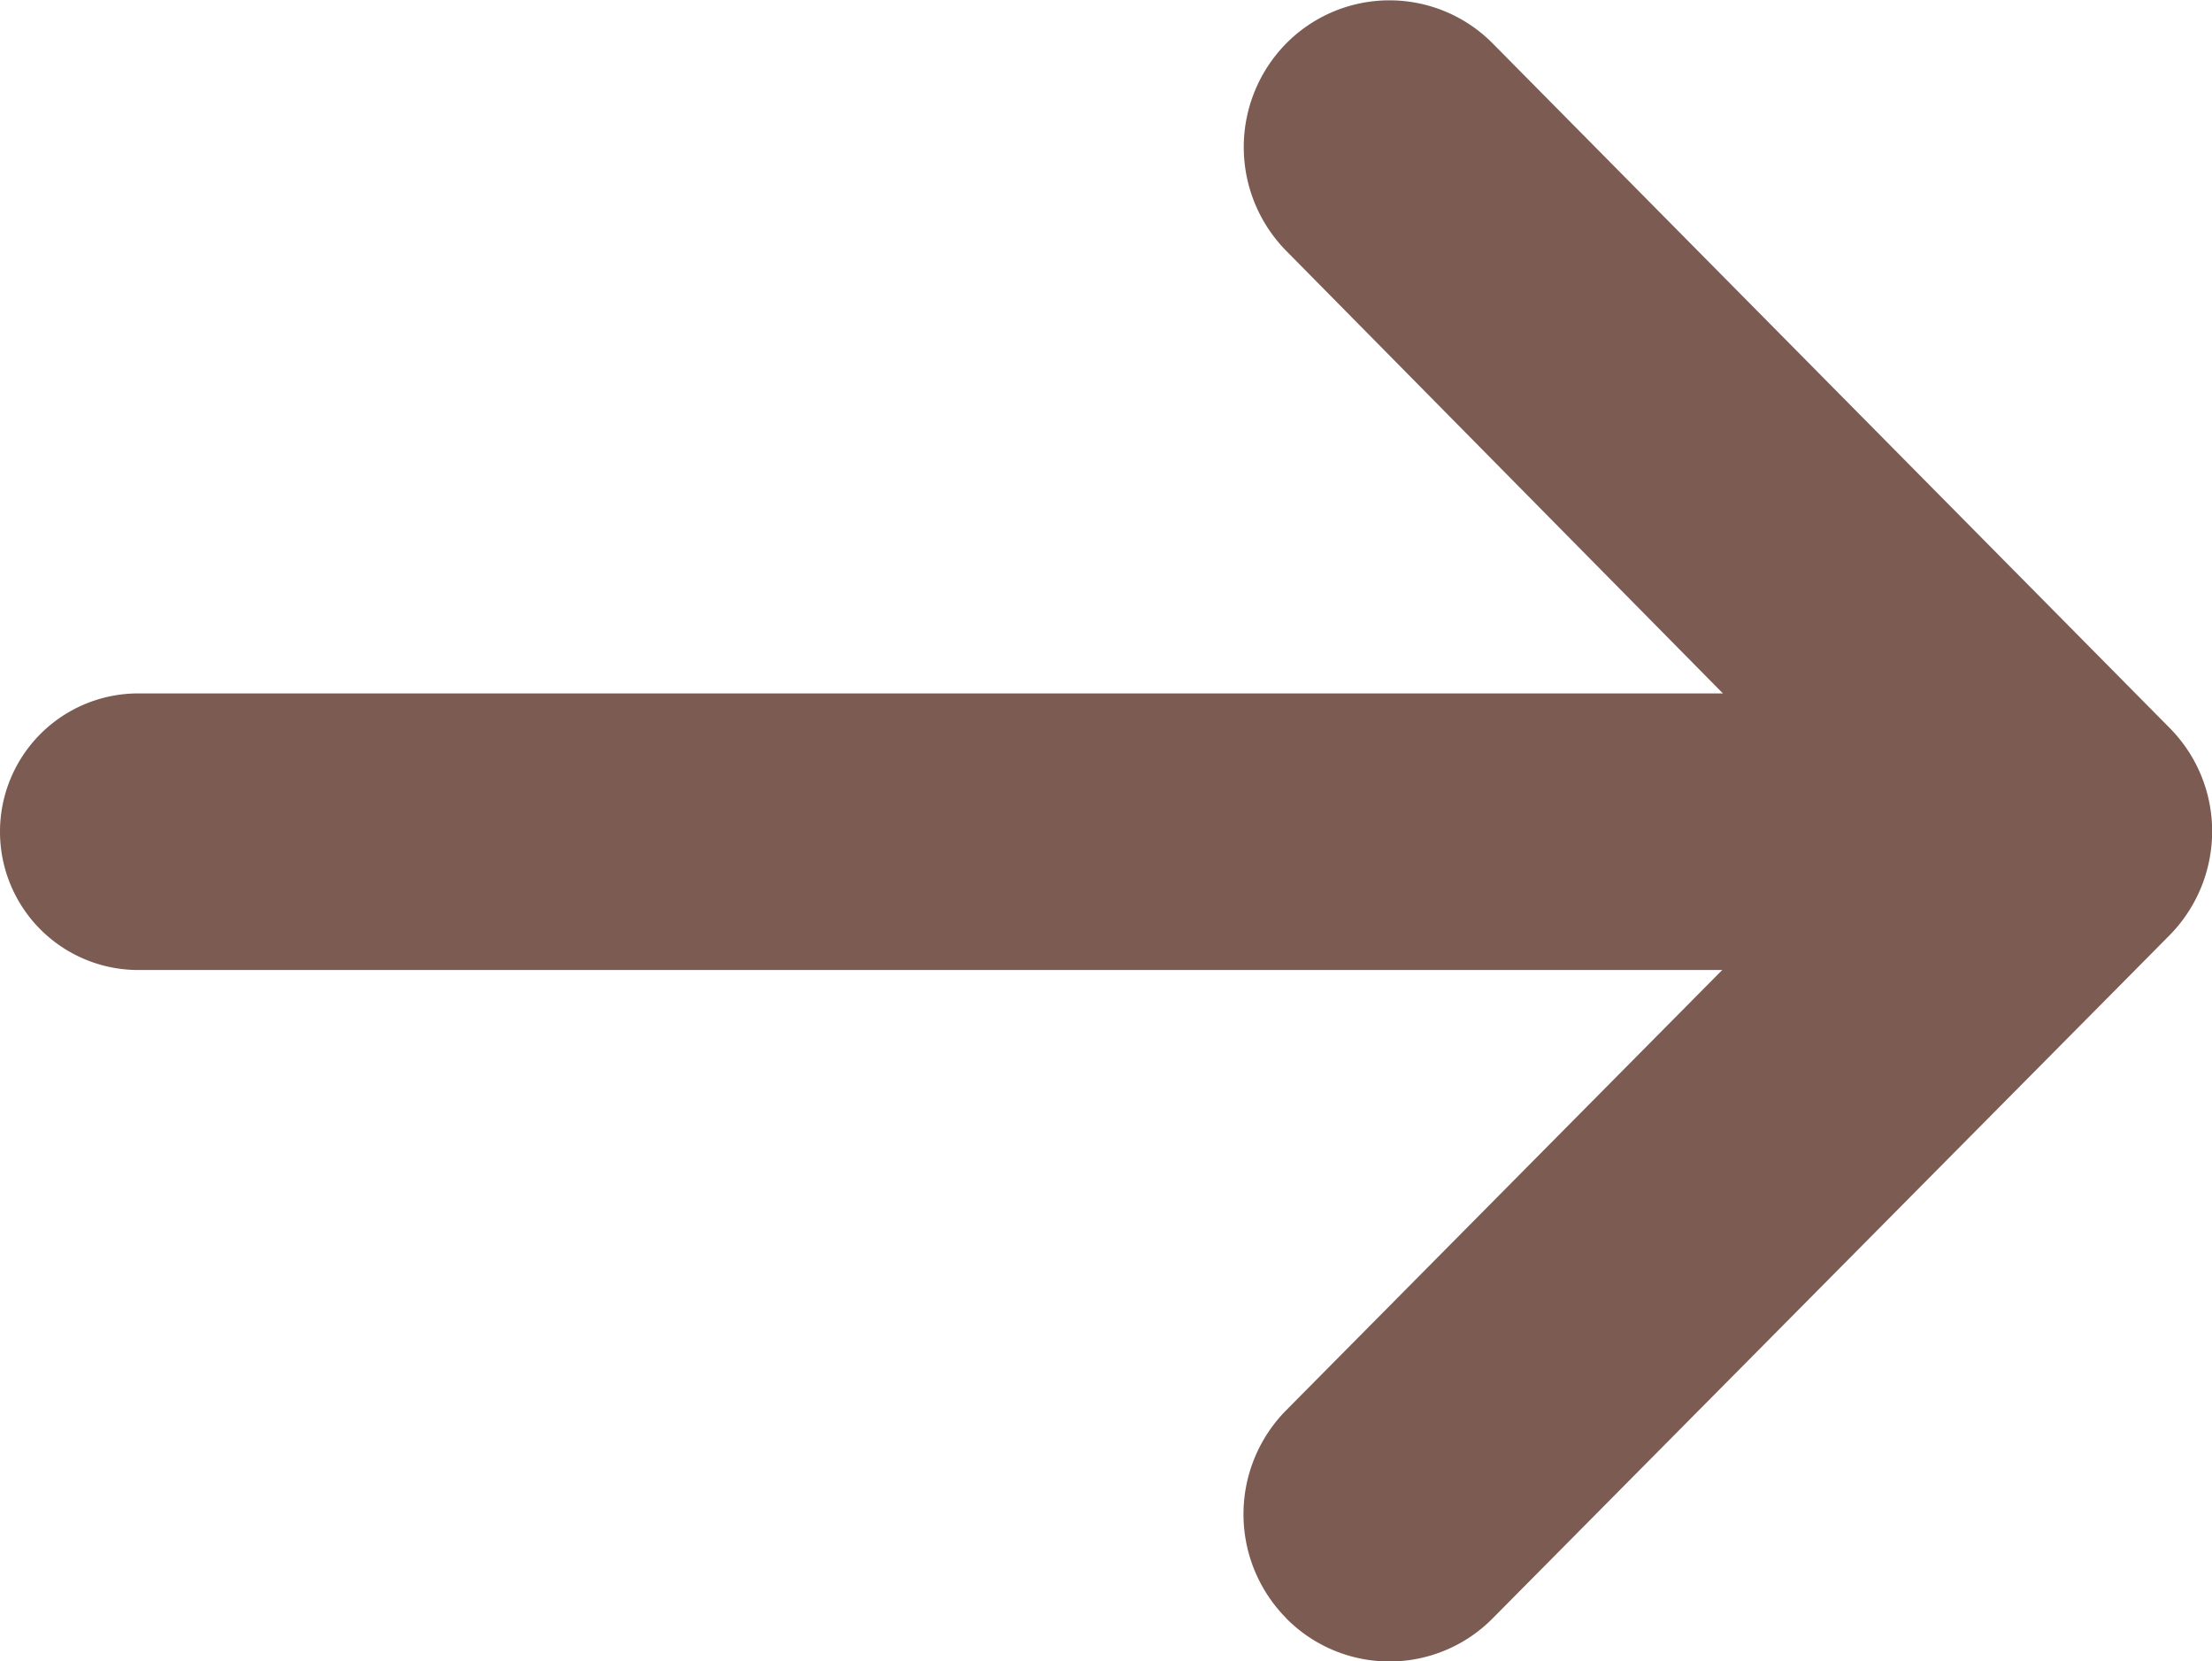
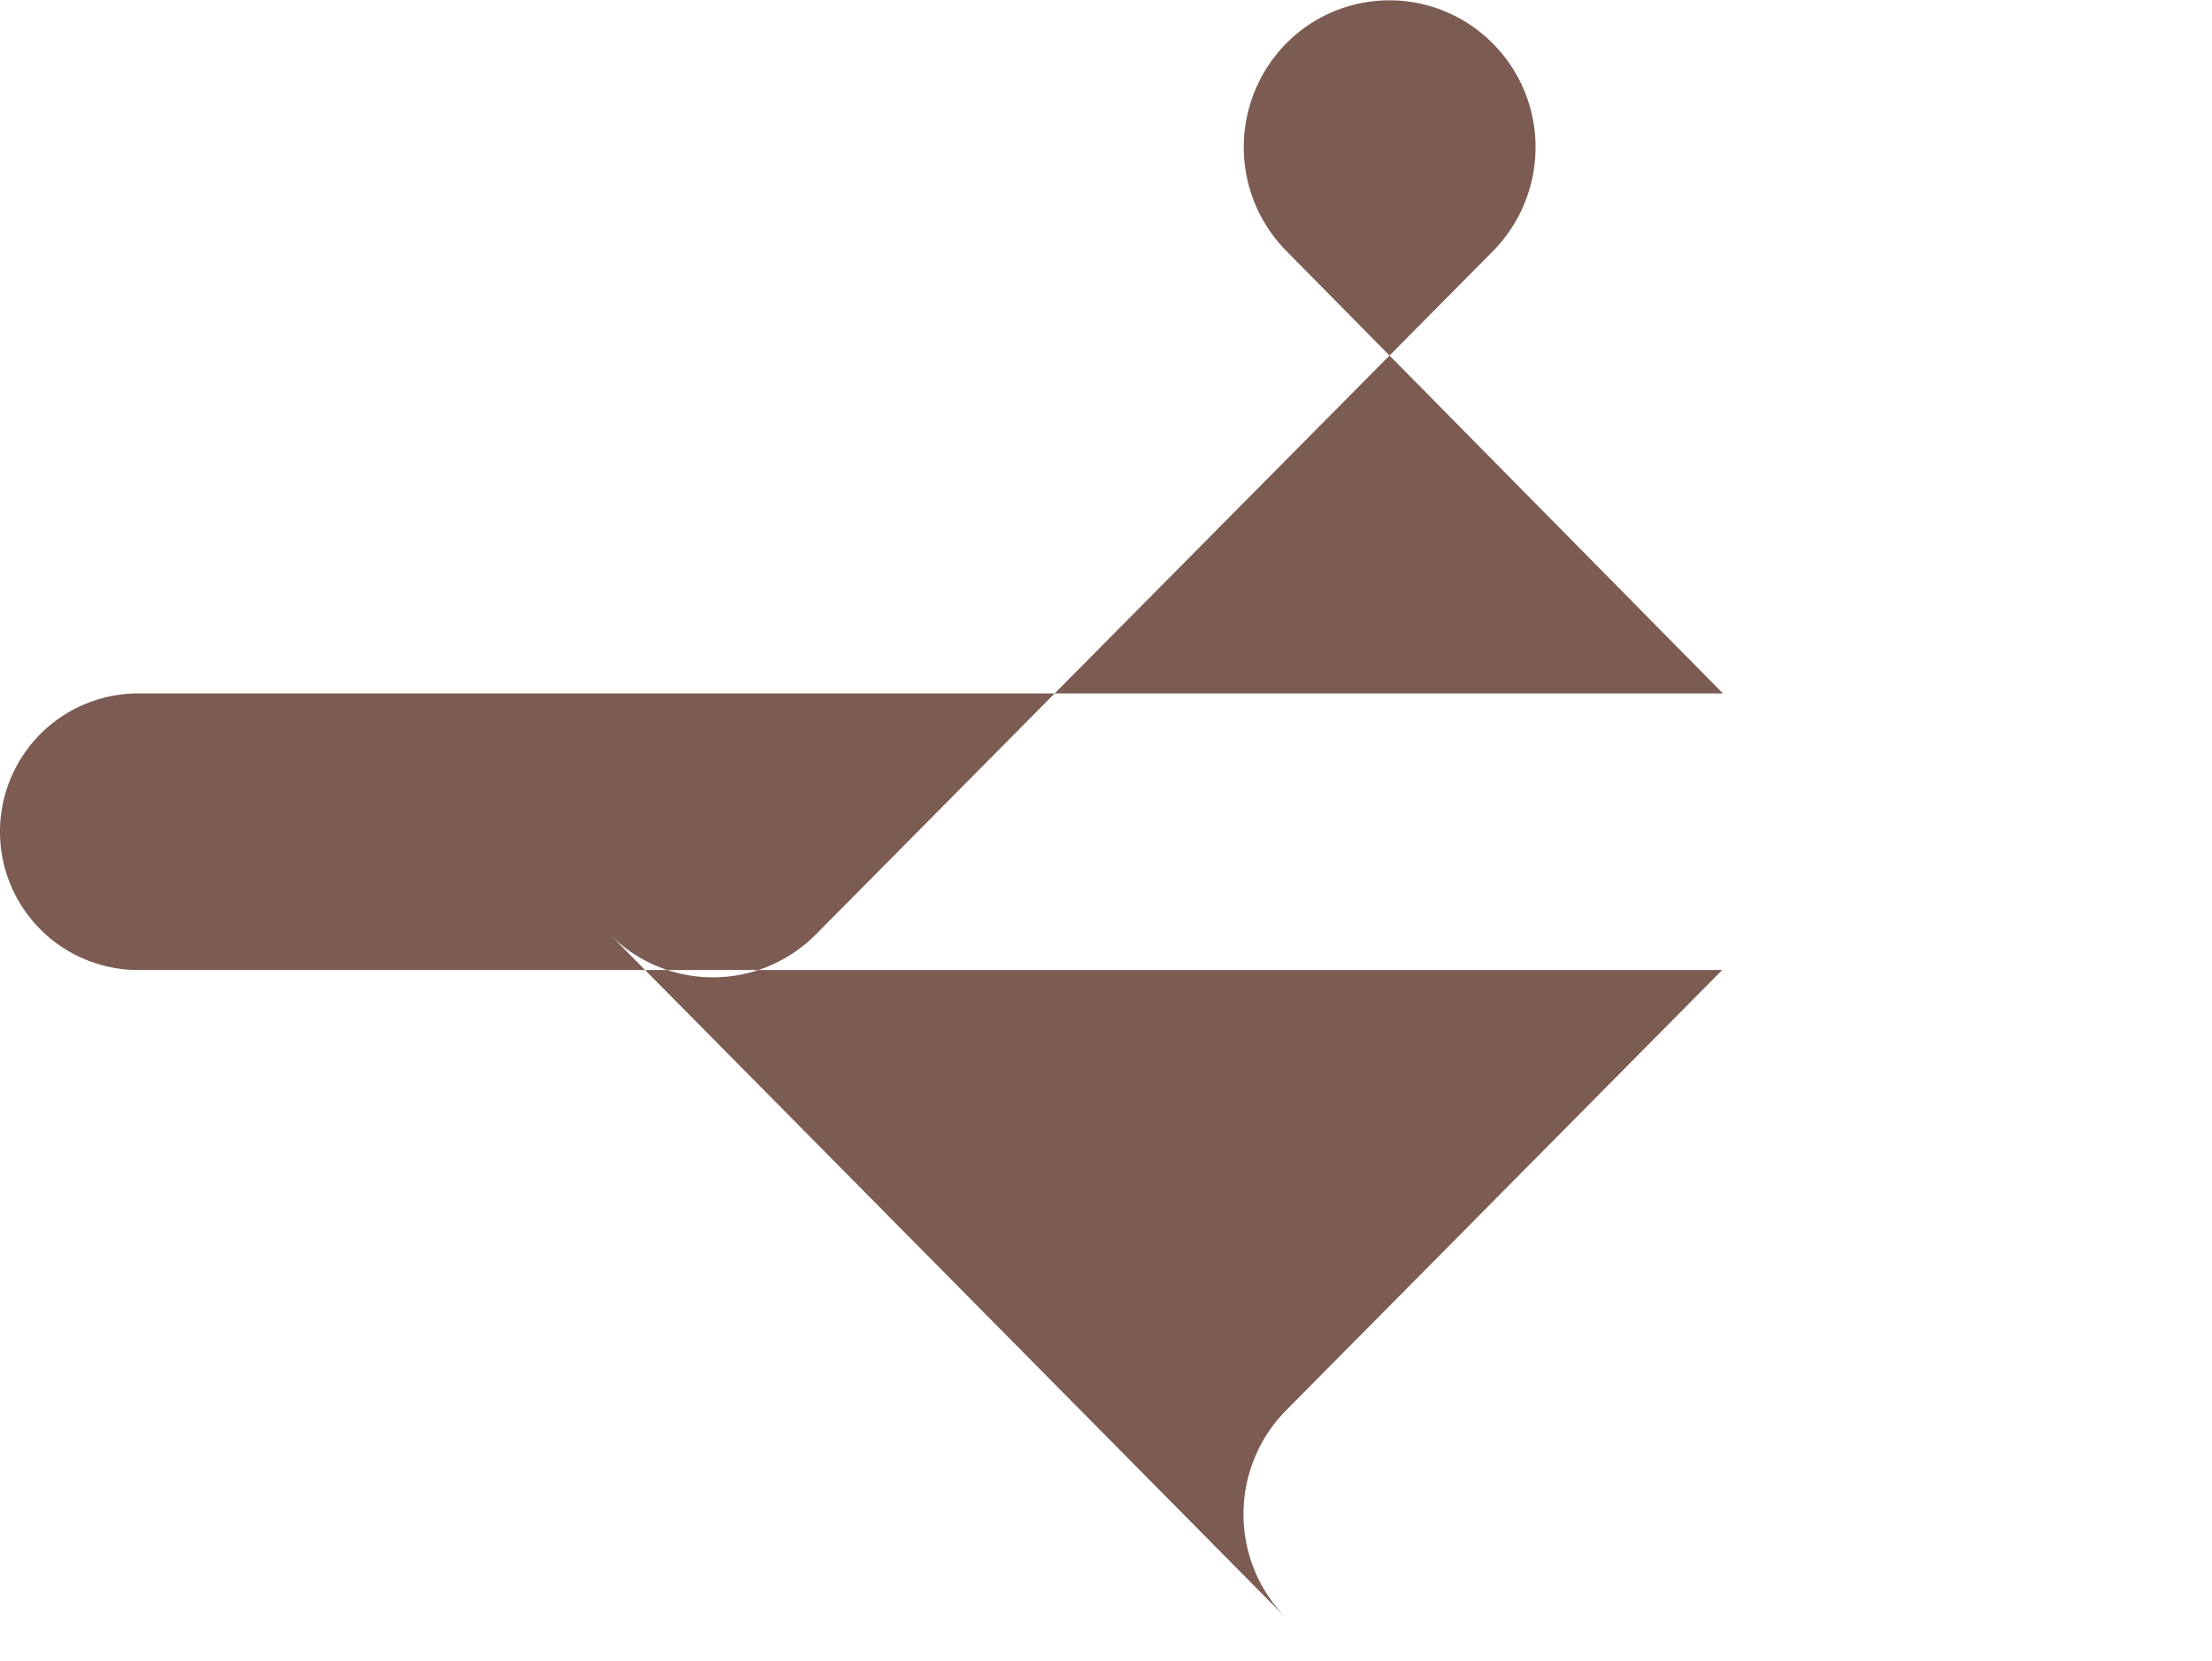
<svg xmlns="http://www.w3.org/2000/svg" width="15.997" height="12.011" viewBox="0 0 15.997 12.011">
-   <path id="Rectangle_620_copy_2" data-name="Rectangle 620 copy 2" d="M5117.3,1914.688a1.069,1.069,0,0,1,0-1.5l3.155-3.185H5109a1,1,0,0,1,0-2h11.46l-3.158-3.2a1.069,1.069,0,0,1,0-1.5,1.05,1.05,0,0,1,1.493,0l4.893,4.947a1.06,1.06,0,0,1,.31.752,1.071,1.071,0,0,1-.31.752l-4.893,4.937a1.049,1.049,0,0,1-1.493,0Z" transform="translate(-5108 -1902.989)" fill="#7c5b52" />
+   <path id="Rectangle_620_copy_2" data-name="Rectangle 620 copy 2" d="M5117.3,1914.688a1.069,1.069,0,0,1,0-1.5l3.155-3.185H5109a1,1,0,0,1,0-2h11.46l-3.158-3.2a1.069,1.069,0,0,1,0-1.5,1.05,1.05,0,0,1,1.493,0a1.06,1.06,0,0,1,.31.752,1.071,1.071,0,0,1-.31.752l-4.893,4.937a1.049,1.049,0,0,1-1.493,0Z" transform="translate(-5108 -1902.989)" fill="#7c5b52" />
</svg>